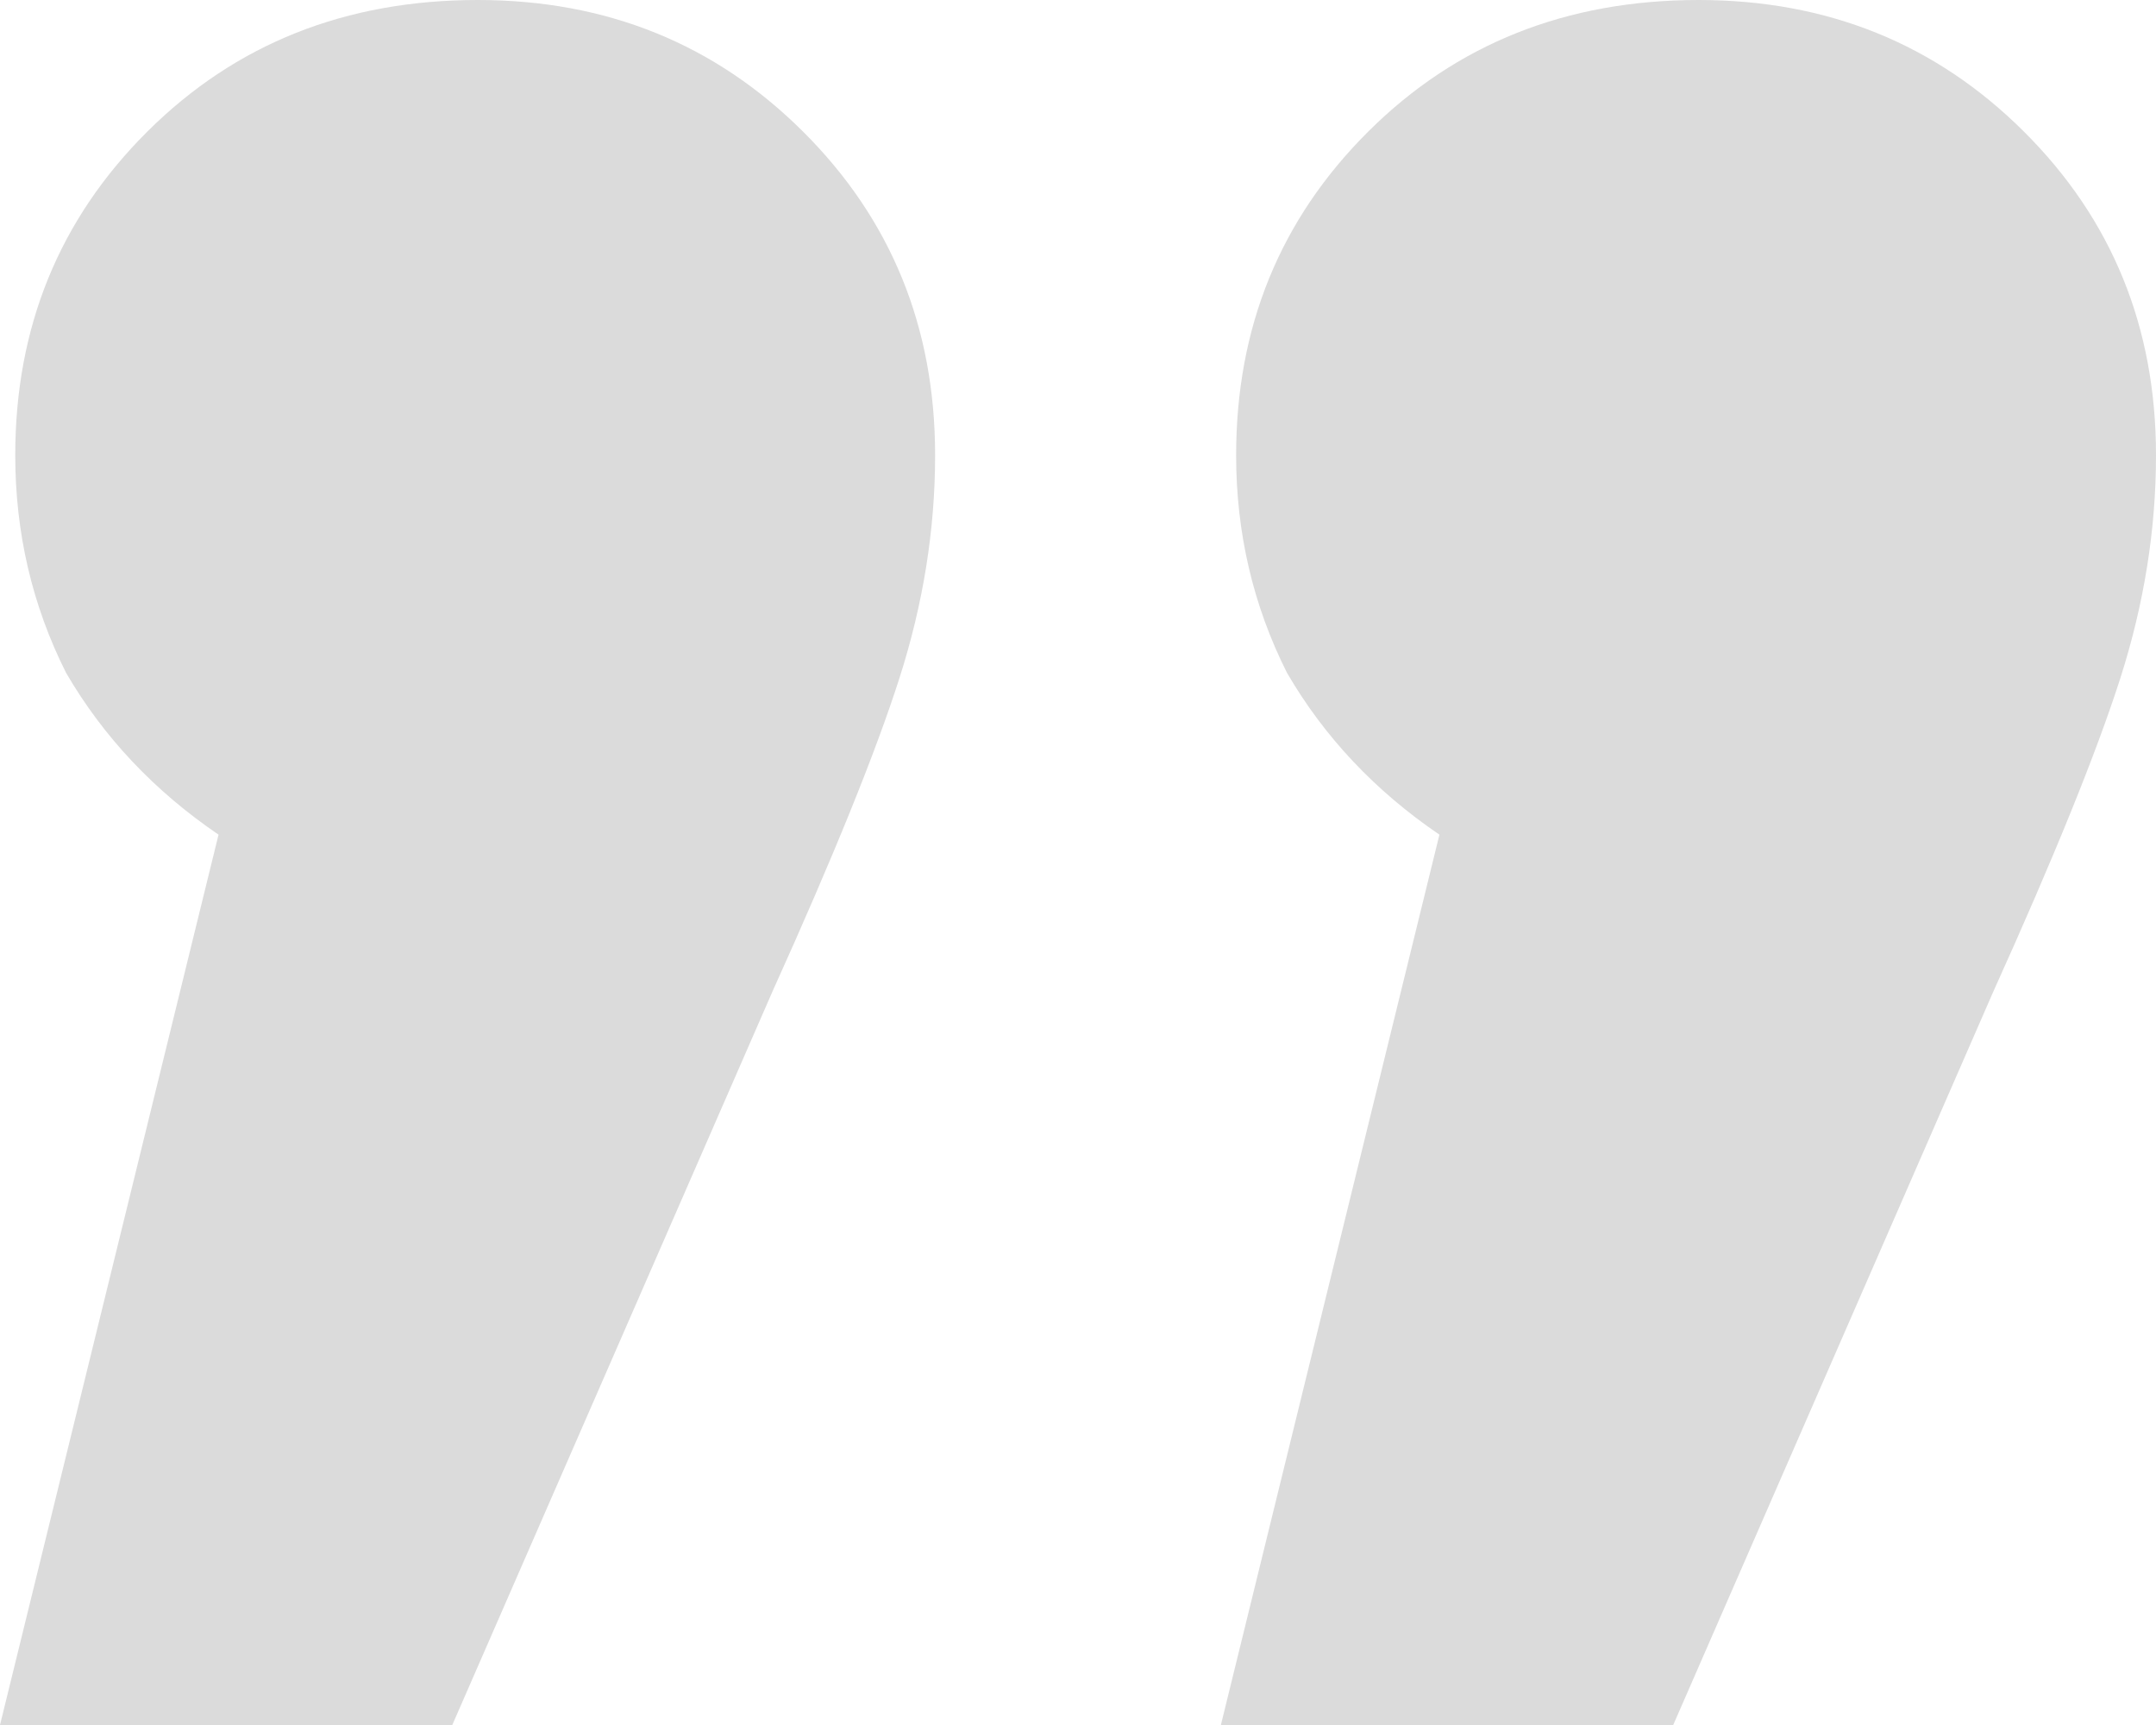
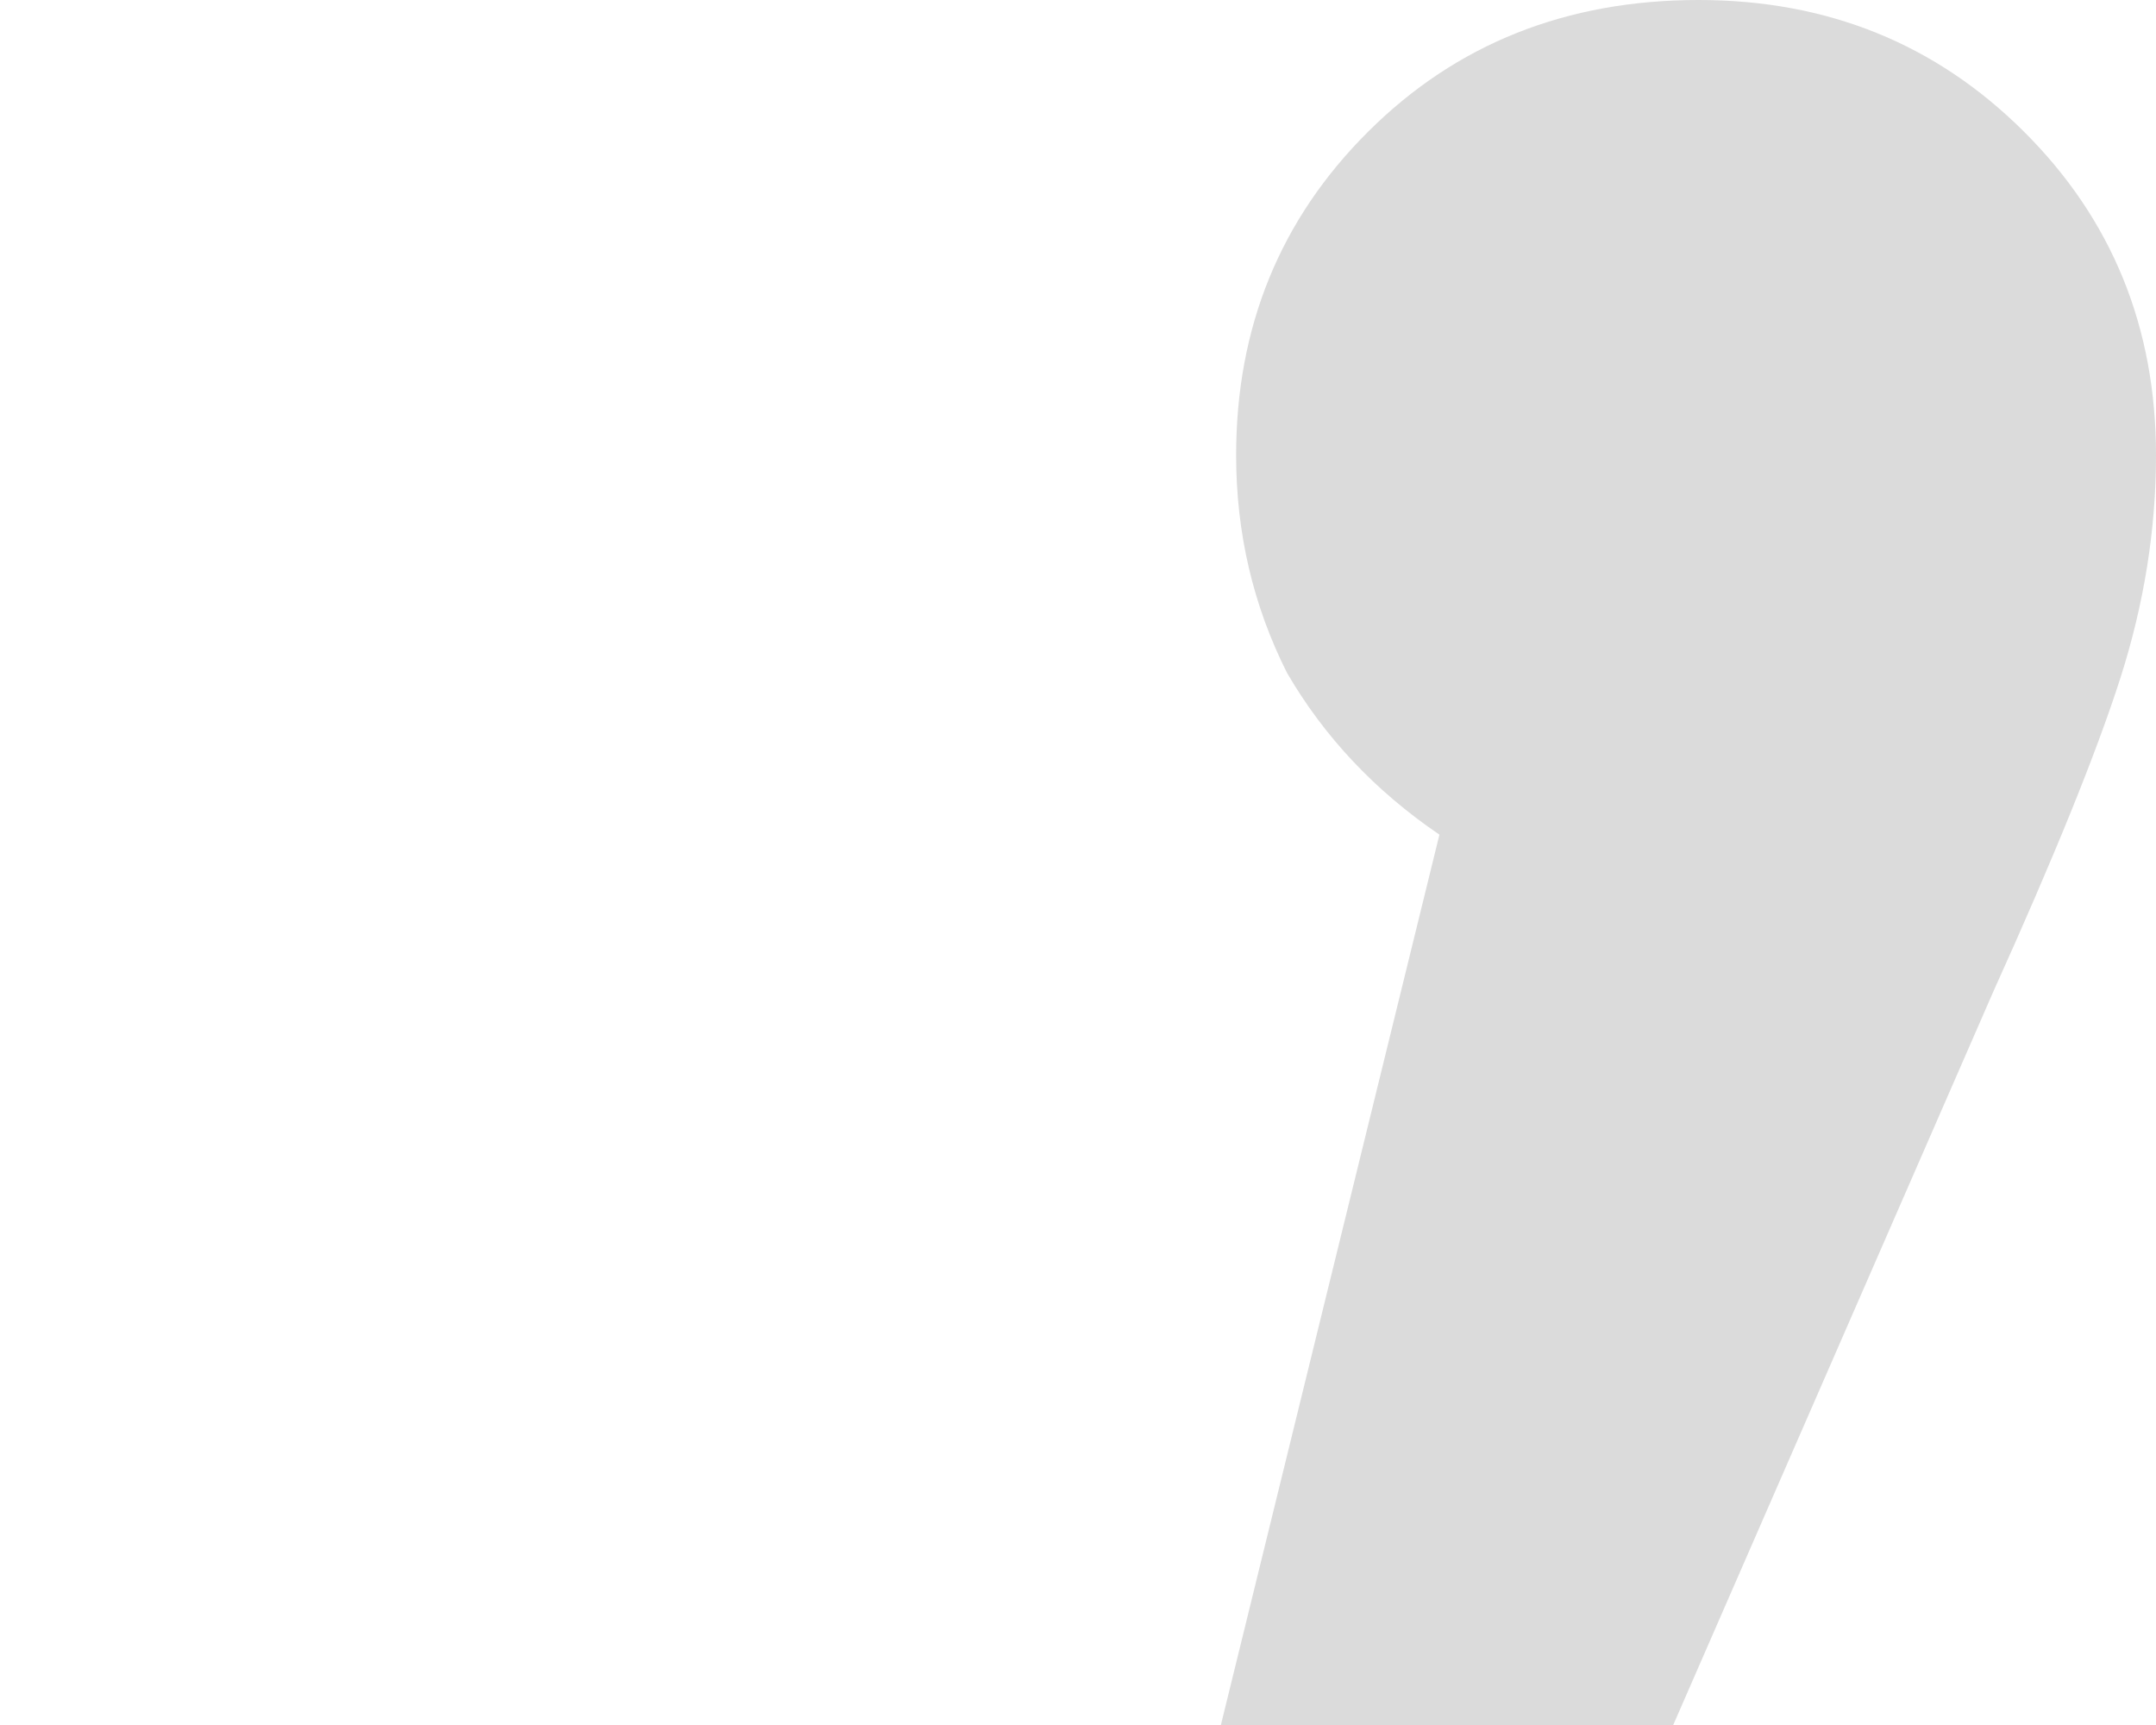
<svg xmlns="http://www.w3.org/2000/svg" width="55" height="44" viewBox="0 0 55 44" fill="none">
-   <path d="M12.187 0C15.471 0 18.237 1.118 20.484 3.355C22.731 5.591 23.855 8.344 23.855 11.613C23.855 13.505 23.552 15.398 22.947 17.29C22.342 19.183 21.262 21.849 19.706 25.29L11.538 44H0L5.575 21.29C3.933 20.172 2.636 18.796 1.685 17.161C0.821 15.441 0.389 13.591 0.389 11.613C0.389 8.344 1.513 5.591 3.76 3.355C6.007 1.118 8.816 0 12.187 0Z" fill="#DBDBDB" />
  <path d="M43.332 0C46.616 0 49.382 1.118 51.629 3.355C53.876 5.591 55 8.344 55 11.613C55 13.505 54.697 15.398 54.093 17.29C53.487 19.183 52.407 21.849 50.851 25.29L42.684 44H31.145L36.72 21.29C35.078 20.172 33.781 18.796 32.831 17.161C31.966 15.441 31.534 13.591 31.534 11.613C31.534 8.344 32.658 5.591 34.905 3.355C37.152 1.118 39.961 0 43.332 0Z" fill="#DBDBDB" />
</svg>